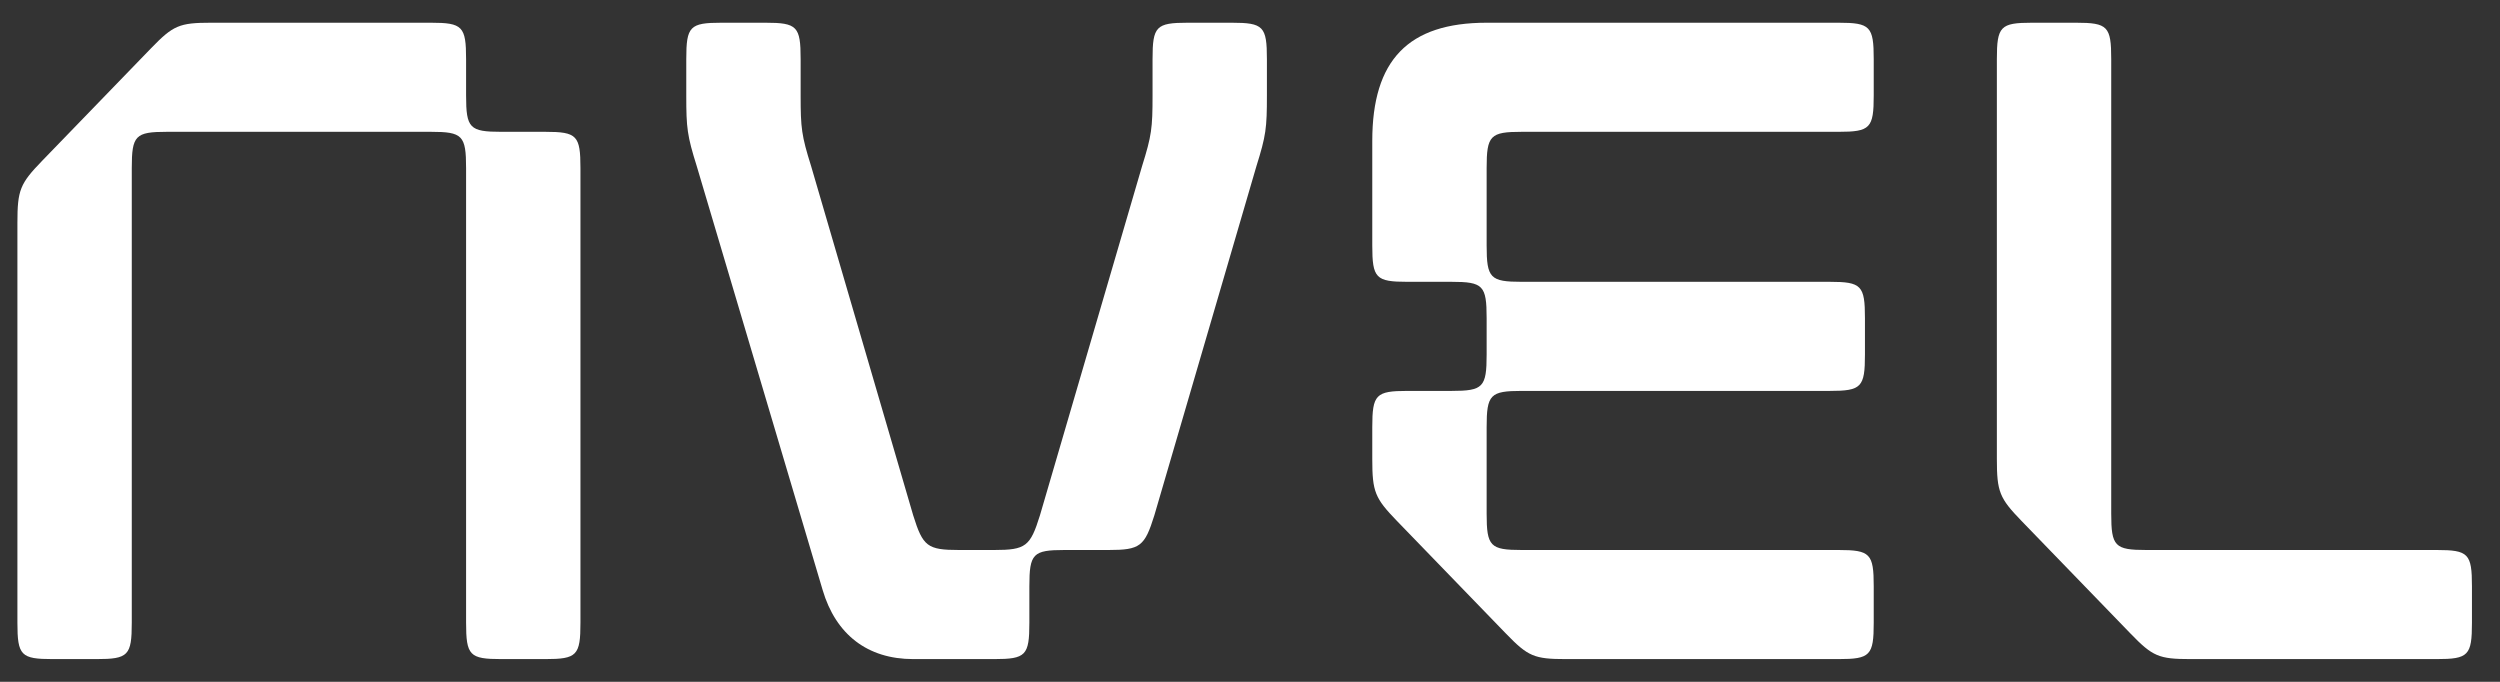
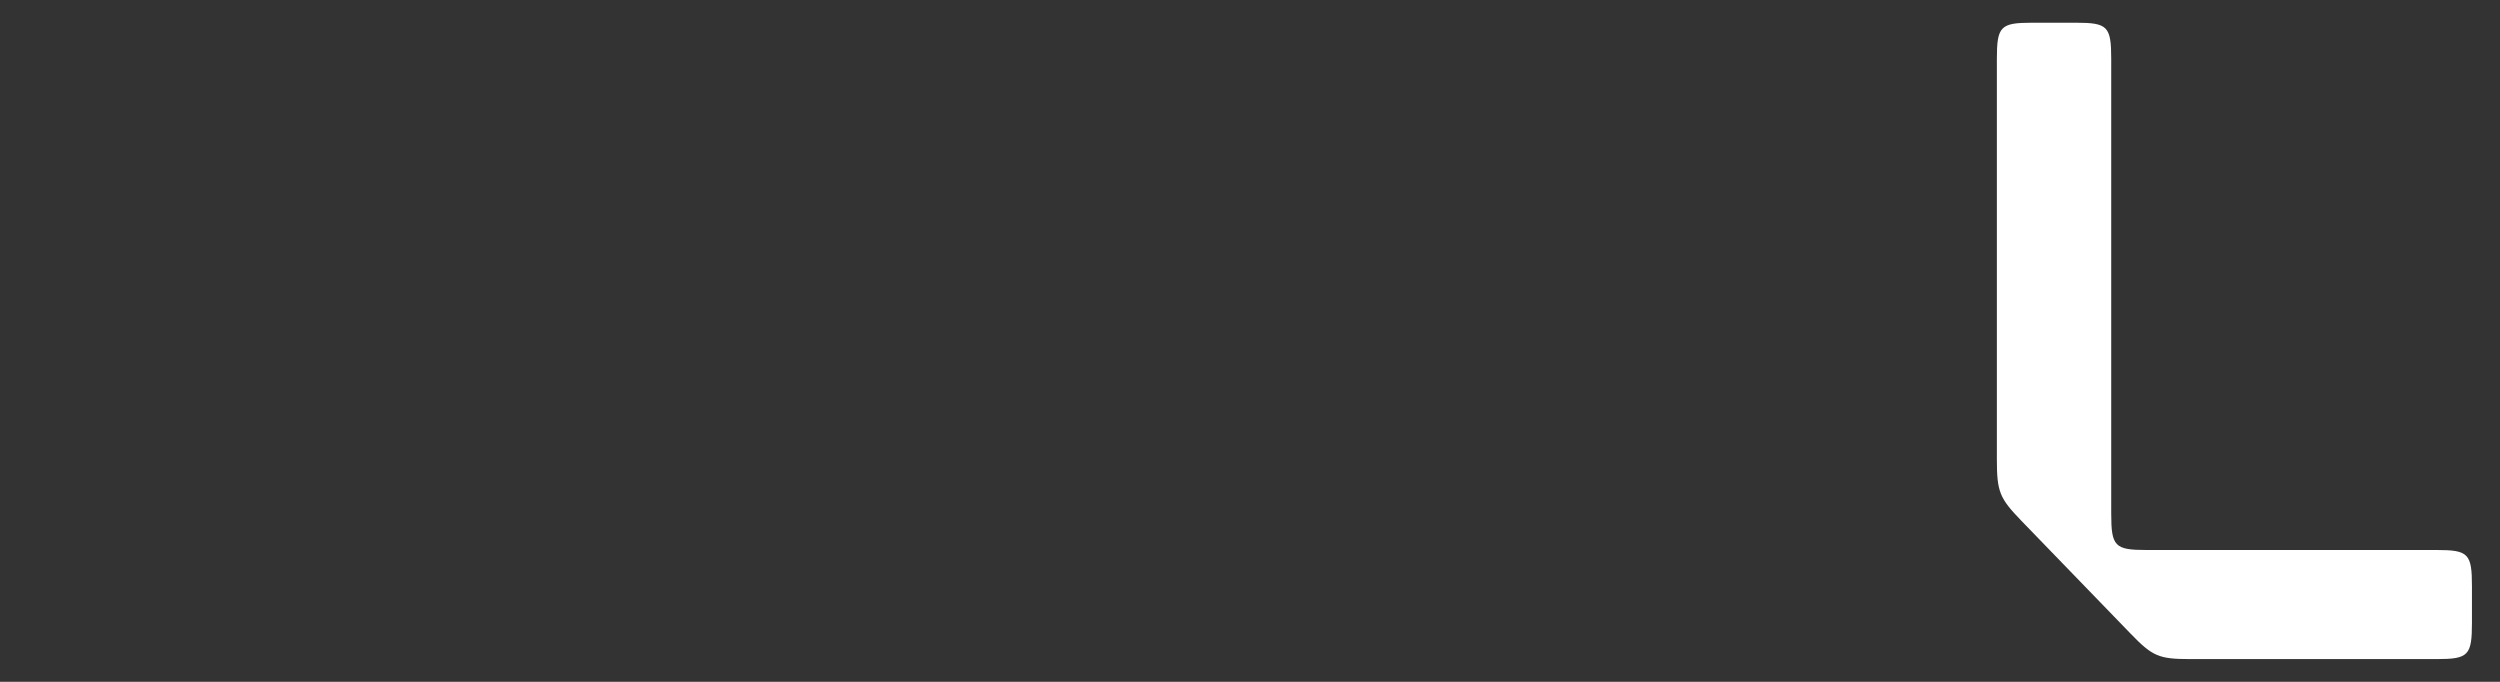
<svg xmlns="http://www.w3.org/2000/svg" width="55" height="15" viewBox="0 0 55 15" fill="none">
  <rect x="0" y="0" width="55" height="15" fill="#333333" stroke="none" />
-   <path d="M1.157 14.5H2.125C2.822 14.5 2.899 14.42 2.899 13.7V3.7C2.899 2.98 2.976 2.9 3.673 2.9H9.48C10.176 2.9 10.254 2.98 10.254 3.7V13.7C10.254 14.42 10.331 14.5 11.028 14.5H11.996C12.693 14.5 12.77 14.42 12.77 13.7V3.7C12.77 2.98 12.693 2.9 11.996 2.9H11.028C10.331 2.9 10.254 2.82 10.254 2.1V1.3C10.254 0.58 10.176 0.5 9.48 0.5H4.641C3.944 0.5 3.809 0.56 3.325 1.06L0.925 3.54C0.441 4.04 0.383 4.18 0.383 4.9V13.7C0.383 14.42 0.46 14.5 1.157 14.5Z" fill="white" />
-   <path d="M27.098 0.5H26.13C25.433 0.5 25.356 0.58 25.356 1.3V2.1C25.356 2.82 25.337 2.98 25.124 3.66L22.878 11.34C22.666 12.02 22.569 12.1 21.872 12.1H21.098C20.401 12.1 20.304 12.02 20.091 11.34L17.846 3.66C17.633 2.98 17.614 2.82 17.614 2.1V1.3C17.614 0.58 17.537 0.5 16.84 0.5H15.872C15.175 0.5 15.098 0.58 15.098 1.3V2.1C15.098 2.82 15.117 2.98 15.33 3.66L18.098 12.98C18.388 13.96 19.085 14.5 20.091 14.5H21.872C22.569 14.5 22.646 14.42 22.646 13.7V12.9C22.646 12.18 22.724 12.1 23.42 12.1H24.388C25.085 12.1 25.182 12.02 25.395 11.34L27.64 3.66C27.853 2.98 27.872 2.82 27.872 2.1V1.3C27.872 0.58 27.795 0.5 27.098 0.5Z" fill="white" />
-   <path d="M34.448 14.5H40.448C41.145 14.5 41.222 14.42 41.222 13.7V12.9C41.222 12.18 41.145 12.1 40.448 12.1H33.48C32.784 12.1 32.706 12.02 32.706 11.3V9.4C32.706 8.68 32.784 8.6 33.48 8.6H40.255C40.951 8.6 41.029 8.52 41.029 7.8V7C41.029 6.28 40.951 6.2 40.255 6.2H33.48C32.784 6.2 32.706 6.12 32.706 5.4V3.7C32.706 2.98 32.784 2.9 33.48 2.9H40.448C41.145 2.9 41.222 2.82 41.222 2.1V1.3C41.222 0.58 41.145 0.5 40.448 0.5H32.706C30.984 0.5 30.19 1.32 30.19 3.1V5.4C30.19 6.12 30.267 6.2 30.964 6.2H31.932C32.629 6.2 32.706 6.28 32.706 7V7.8C32.706 8.52 32.629 8.6 31.932 8.6H30.964C30.267 8.6 30.19 8.68 30.19 9.4V10.1C30.19 10.82 30.248 10.96 30.732 11.46L33.132 13.94C33.616 14.44 33.751 14.5 34.448 14.5Z" fill="white" />
  <path d="M48.189 14.5H53.609C54.305 14.5 54.383 14.42 54.383 13.7V12.9C54.383 12.18 54.305 12.1 53.609 12.1H47.221C46.525 12.1 46.447 12.02 46.447 11.3V1.3C46.447 0.58 46.37 0.5 45.673 0.5H44.705C44.009 0.5 43.931 0.58 43.931 1.3V10.1C43.931 10.82 43.989 10.96 44.473 11.46L46.873 13.94C47.357 14.44 47.492 14.5 48.189 14.5Z" fill="white" />
</svg>